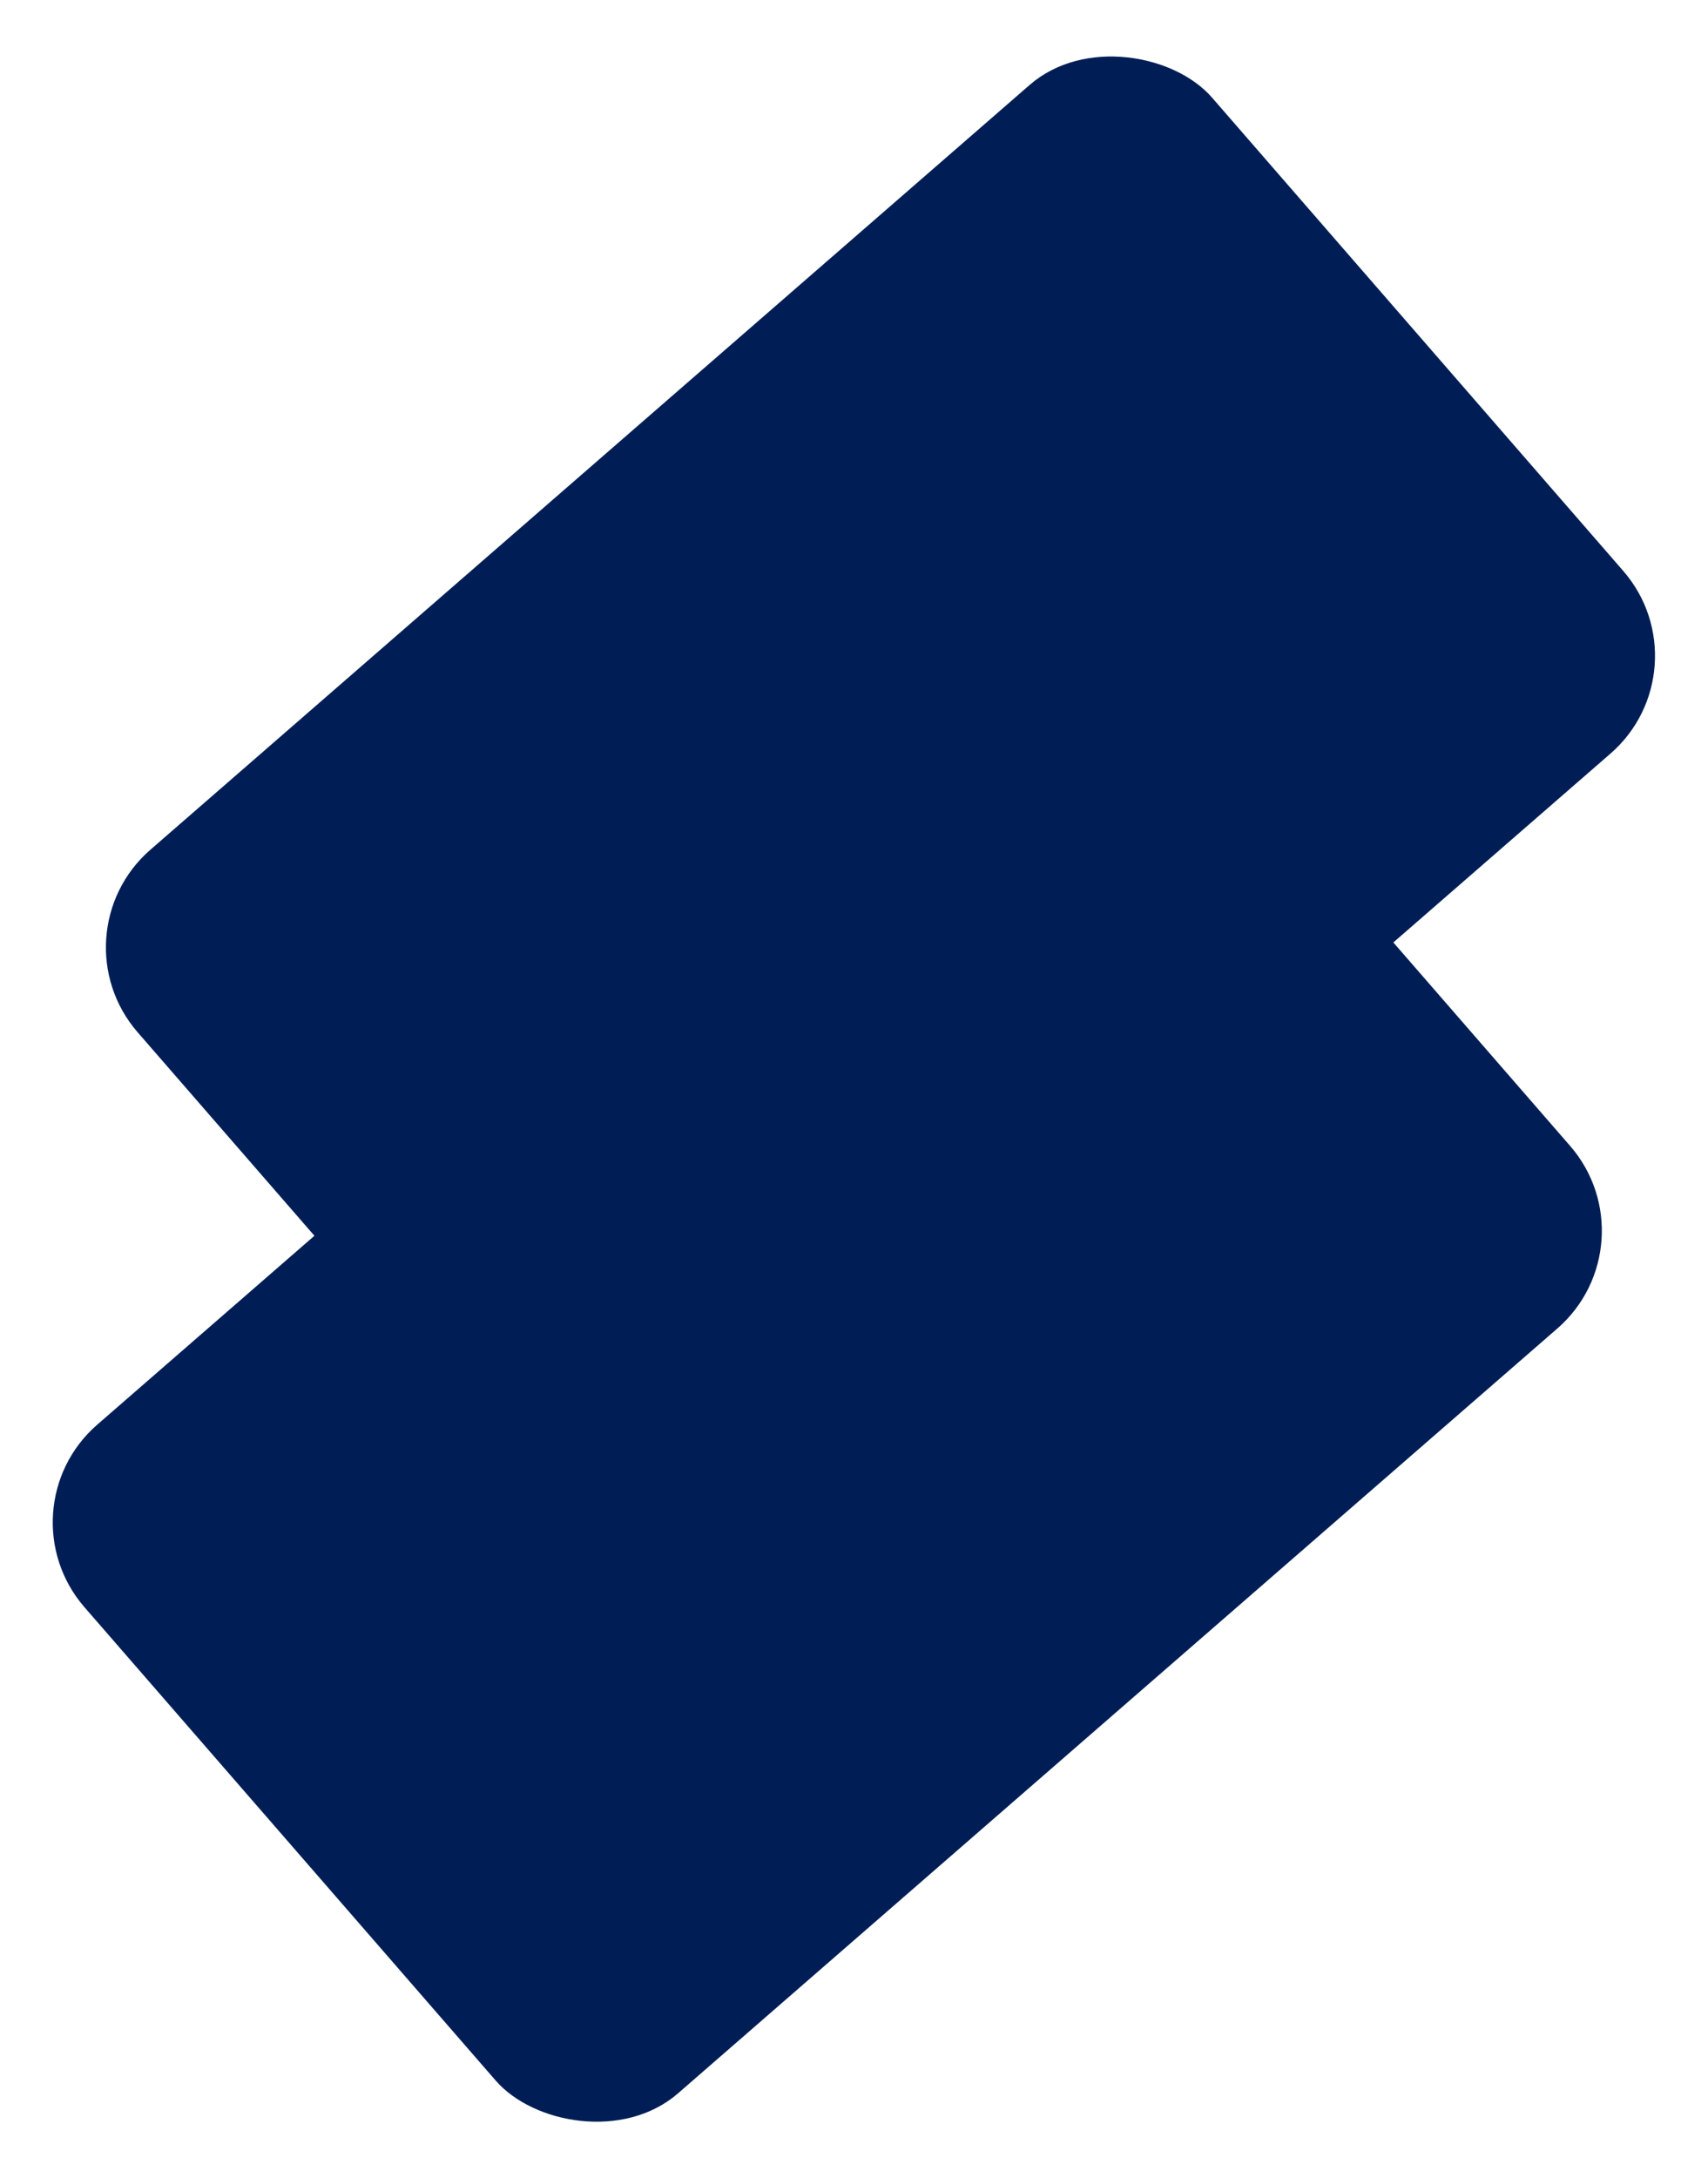
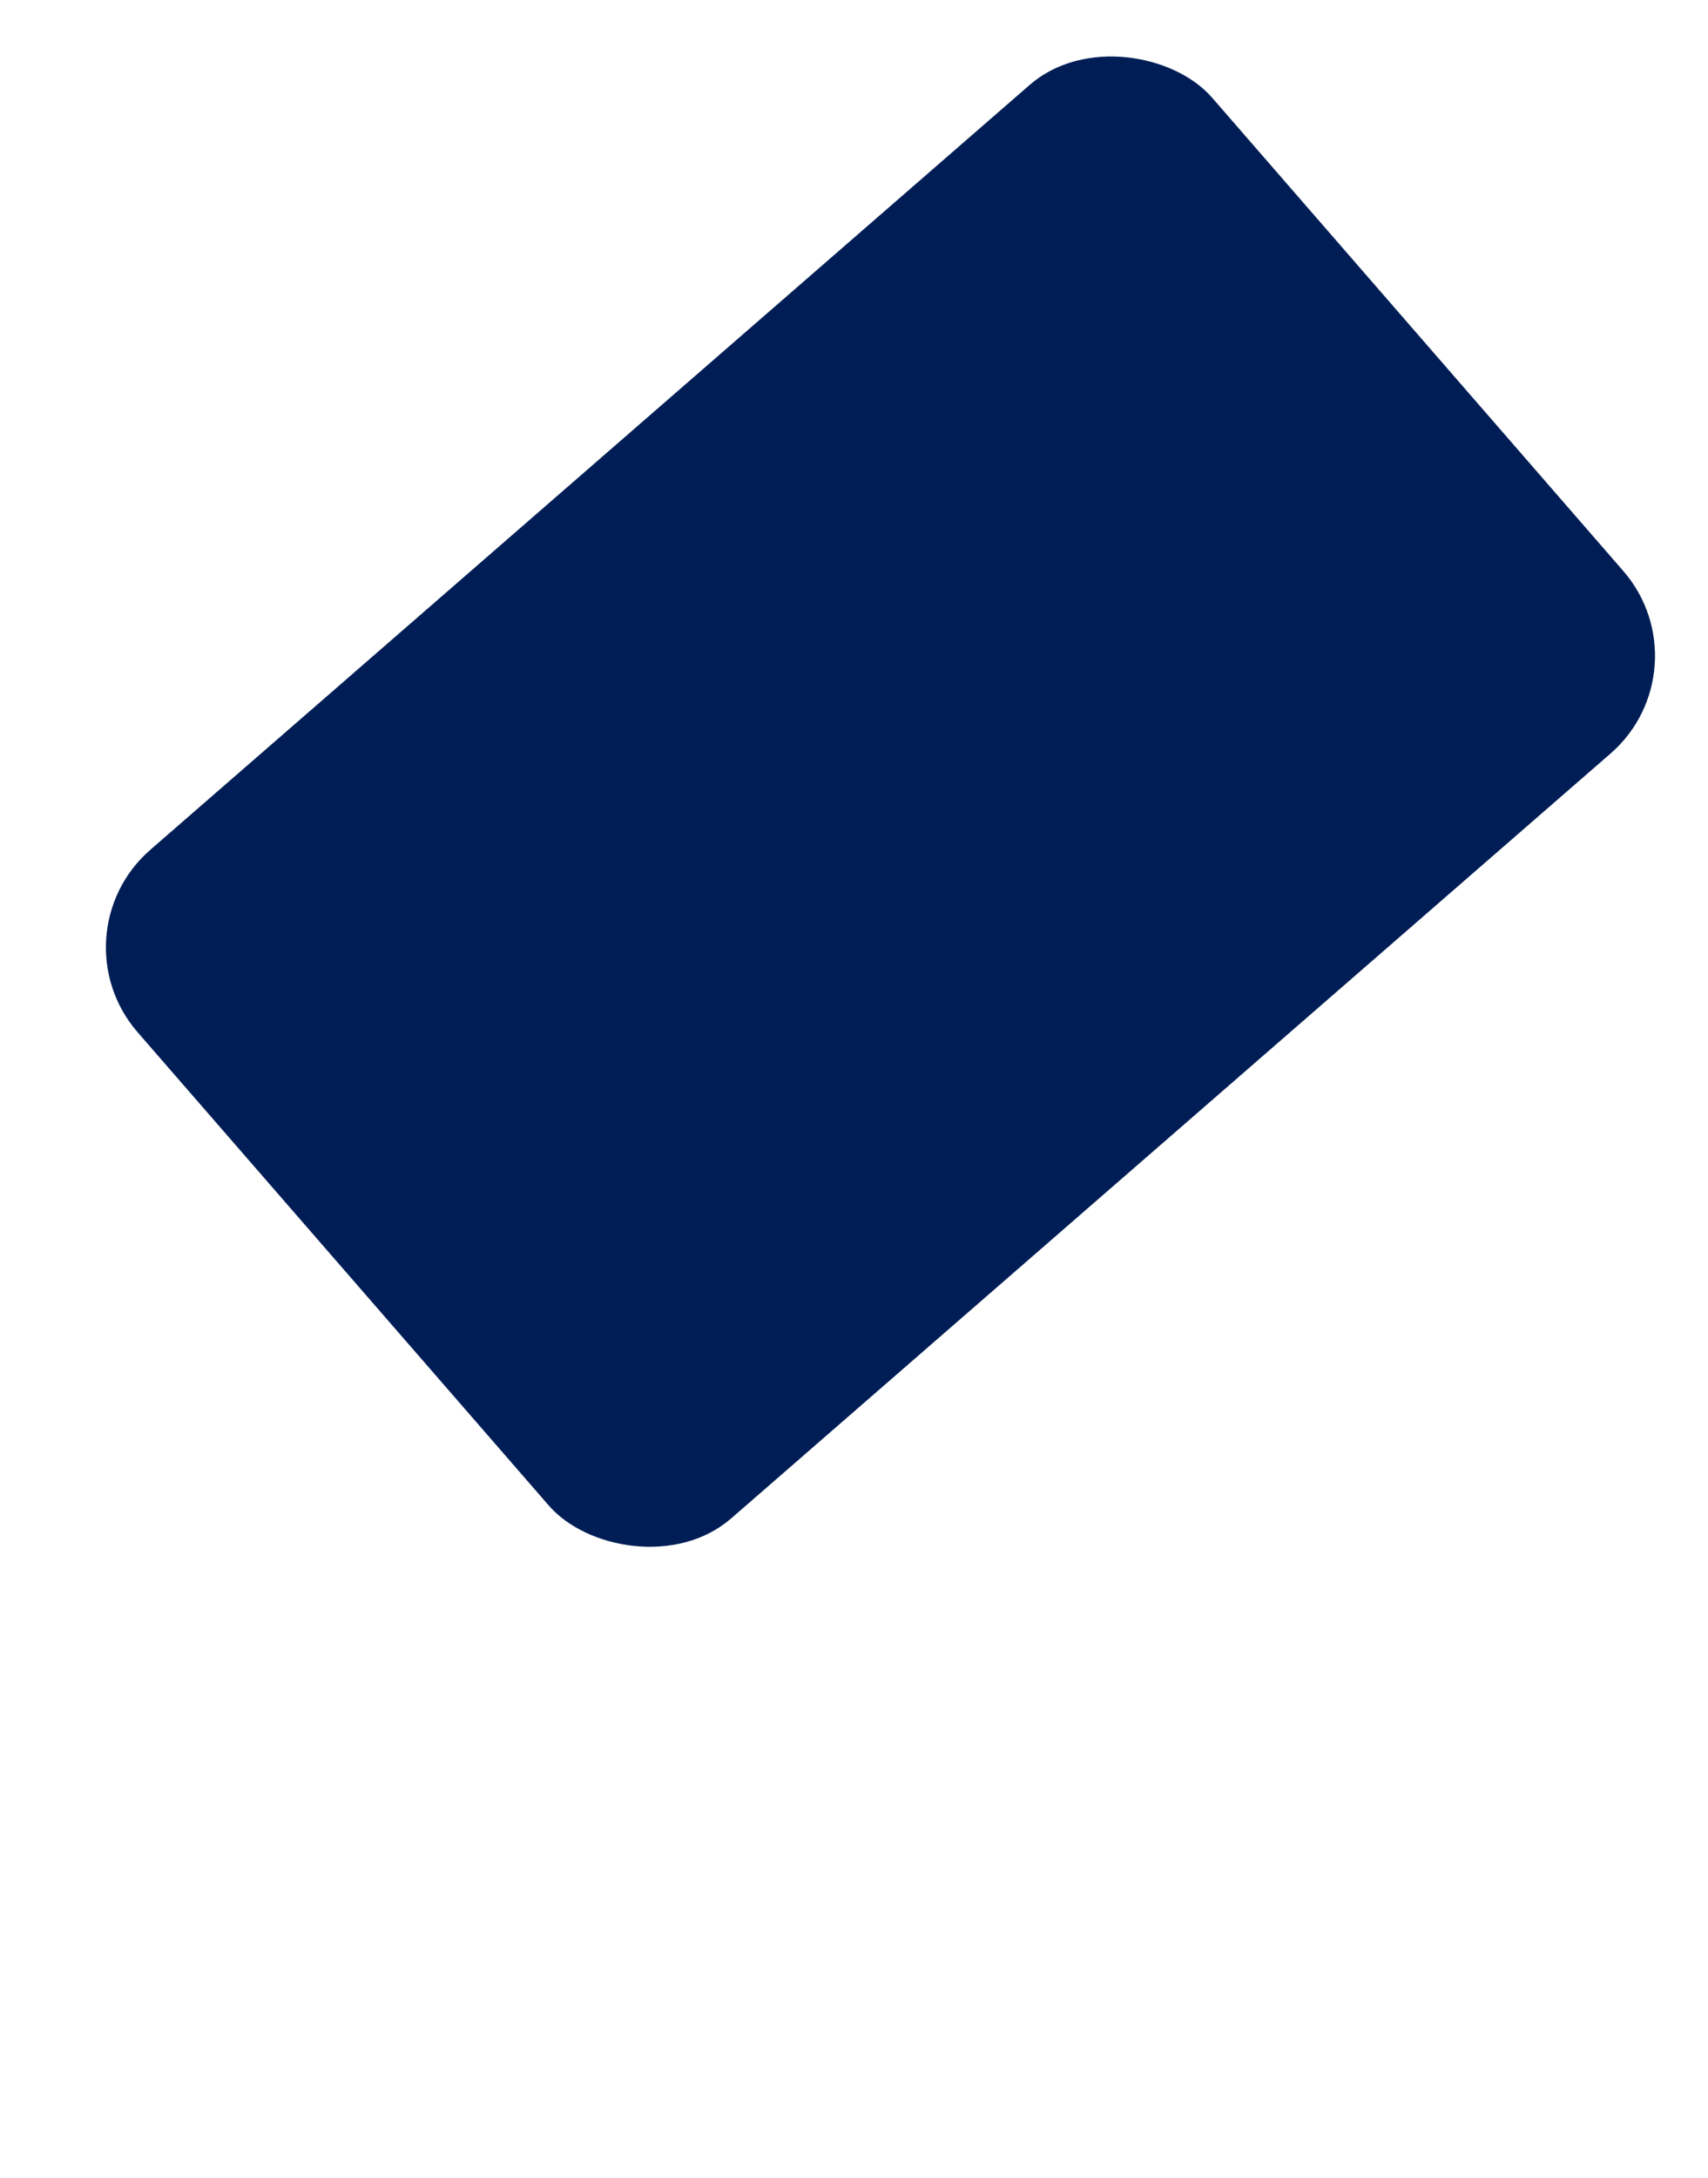
<svg xmlns="http://www.w3.org/2000/svg" id="Layer_1" version="1.1" viewBox="0 0 1796.2 2288.9">
  <defs>
    <style>
      .st0 {
        fill: #001e55;
      }
    </style>
  </defs>
-   <rect class="st0" x="121.7" y="980.5" width="1497.2" height="931.1" rx="136" ry="136" transform="translate(-735.5 926.4) rotate(-41)" />
  <rect class="st0" x="177.4" y="376.4" width="1497.2" height="931.1" rx="136" ry="136" transform="translate(-325.3 814.6) rotate(-41)" />
</svg>